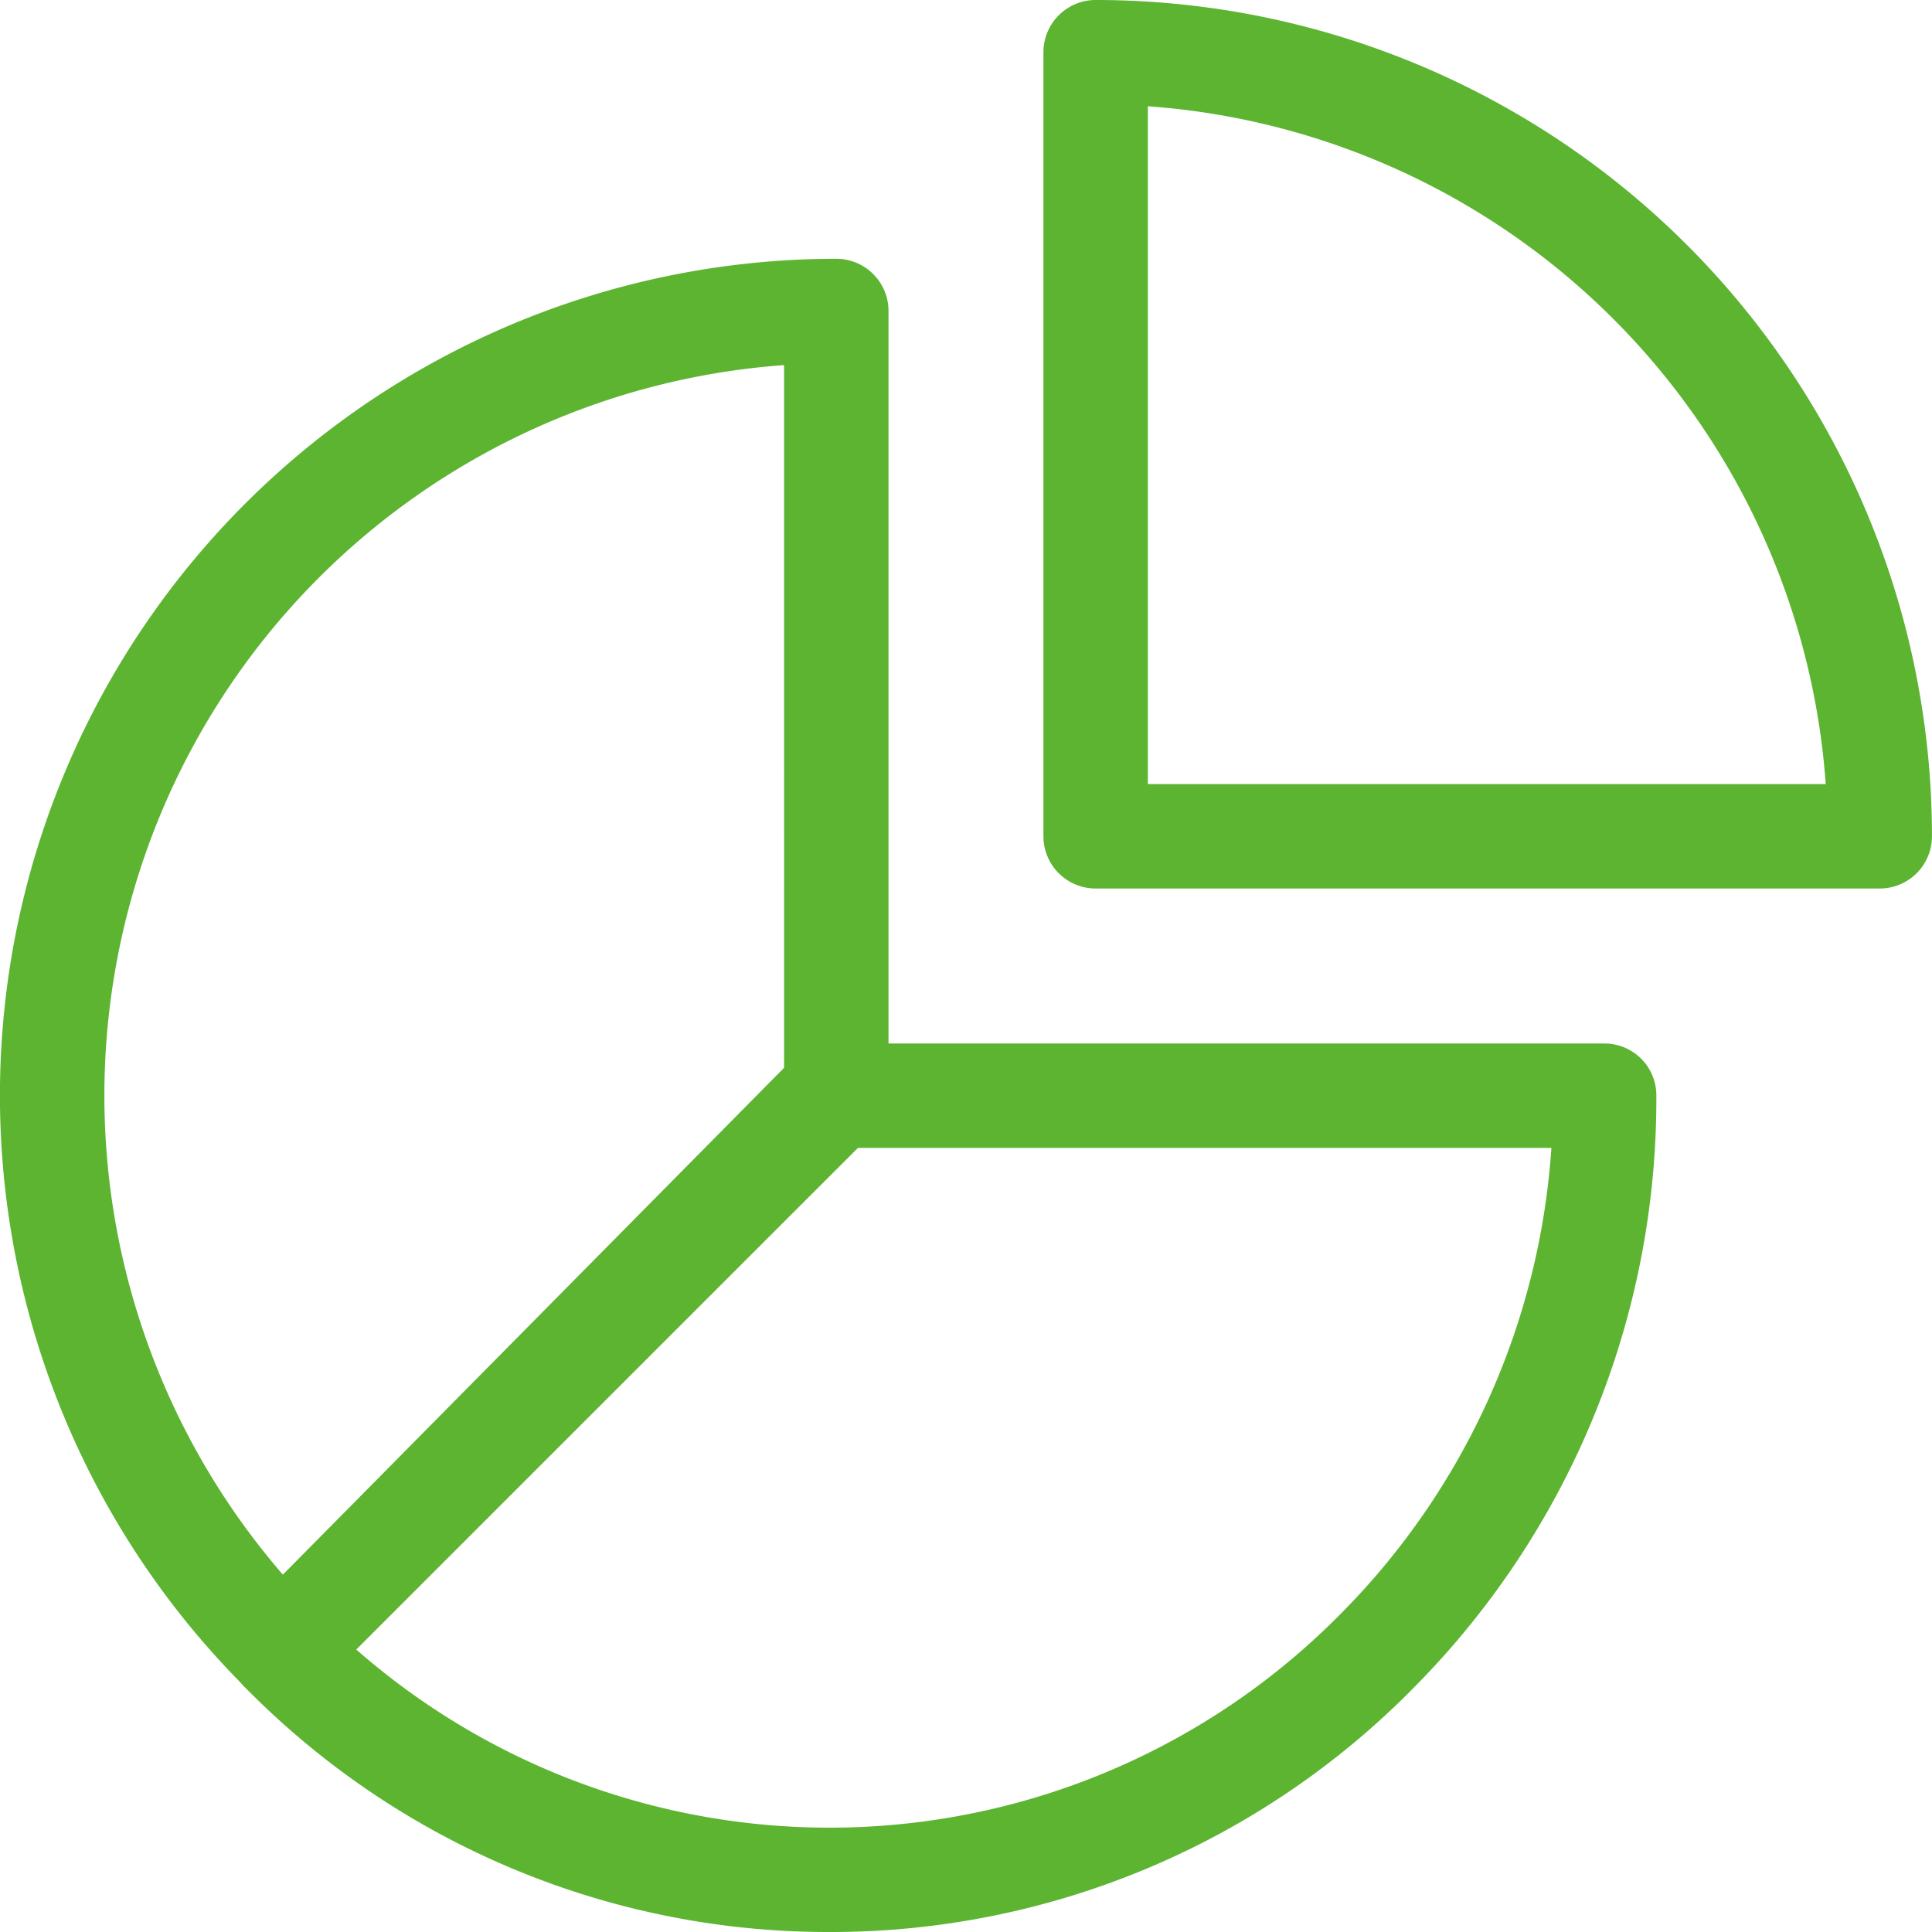
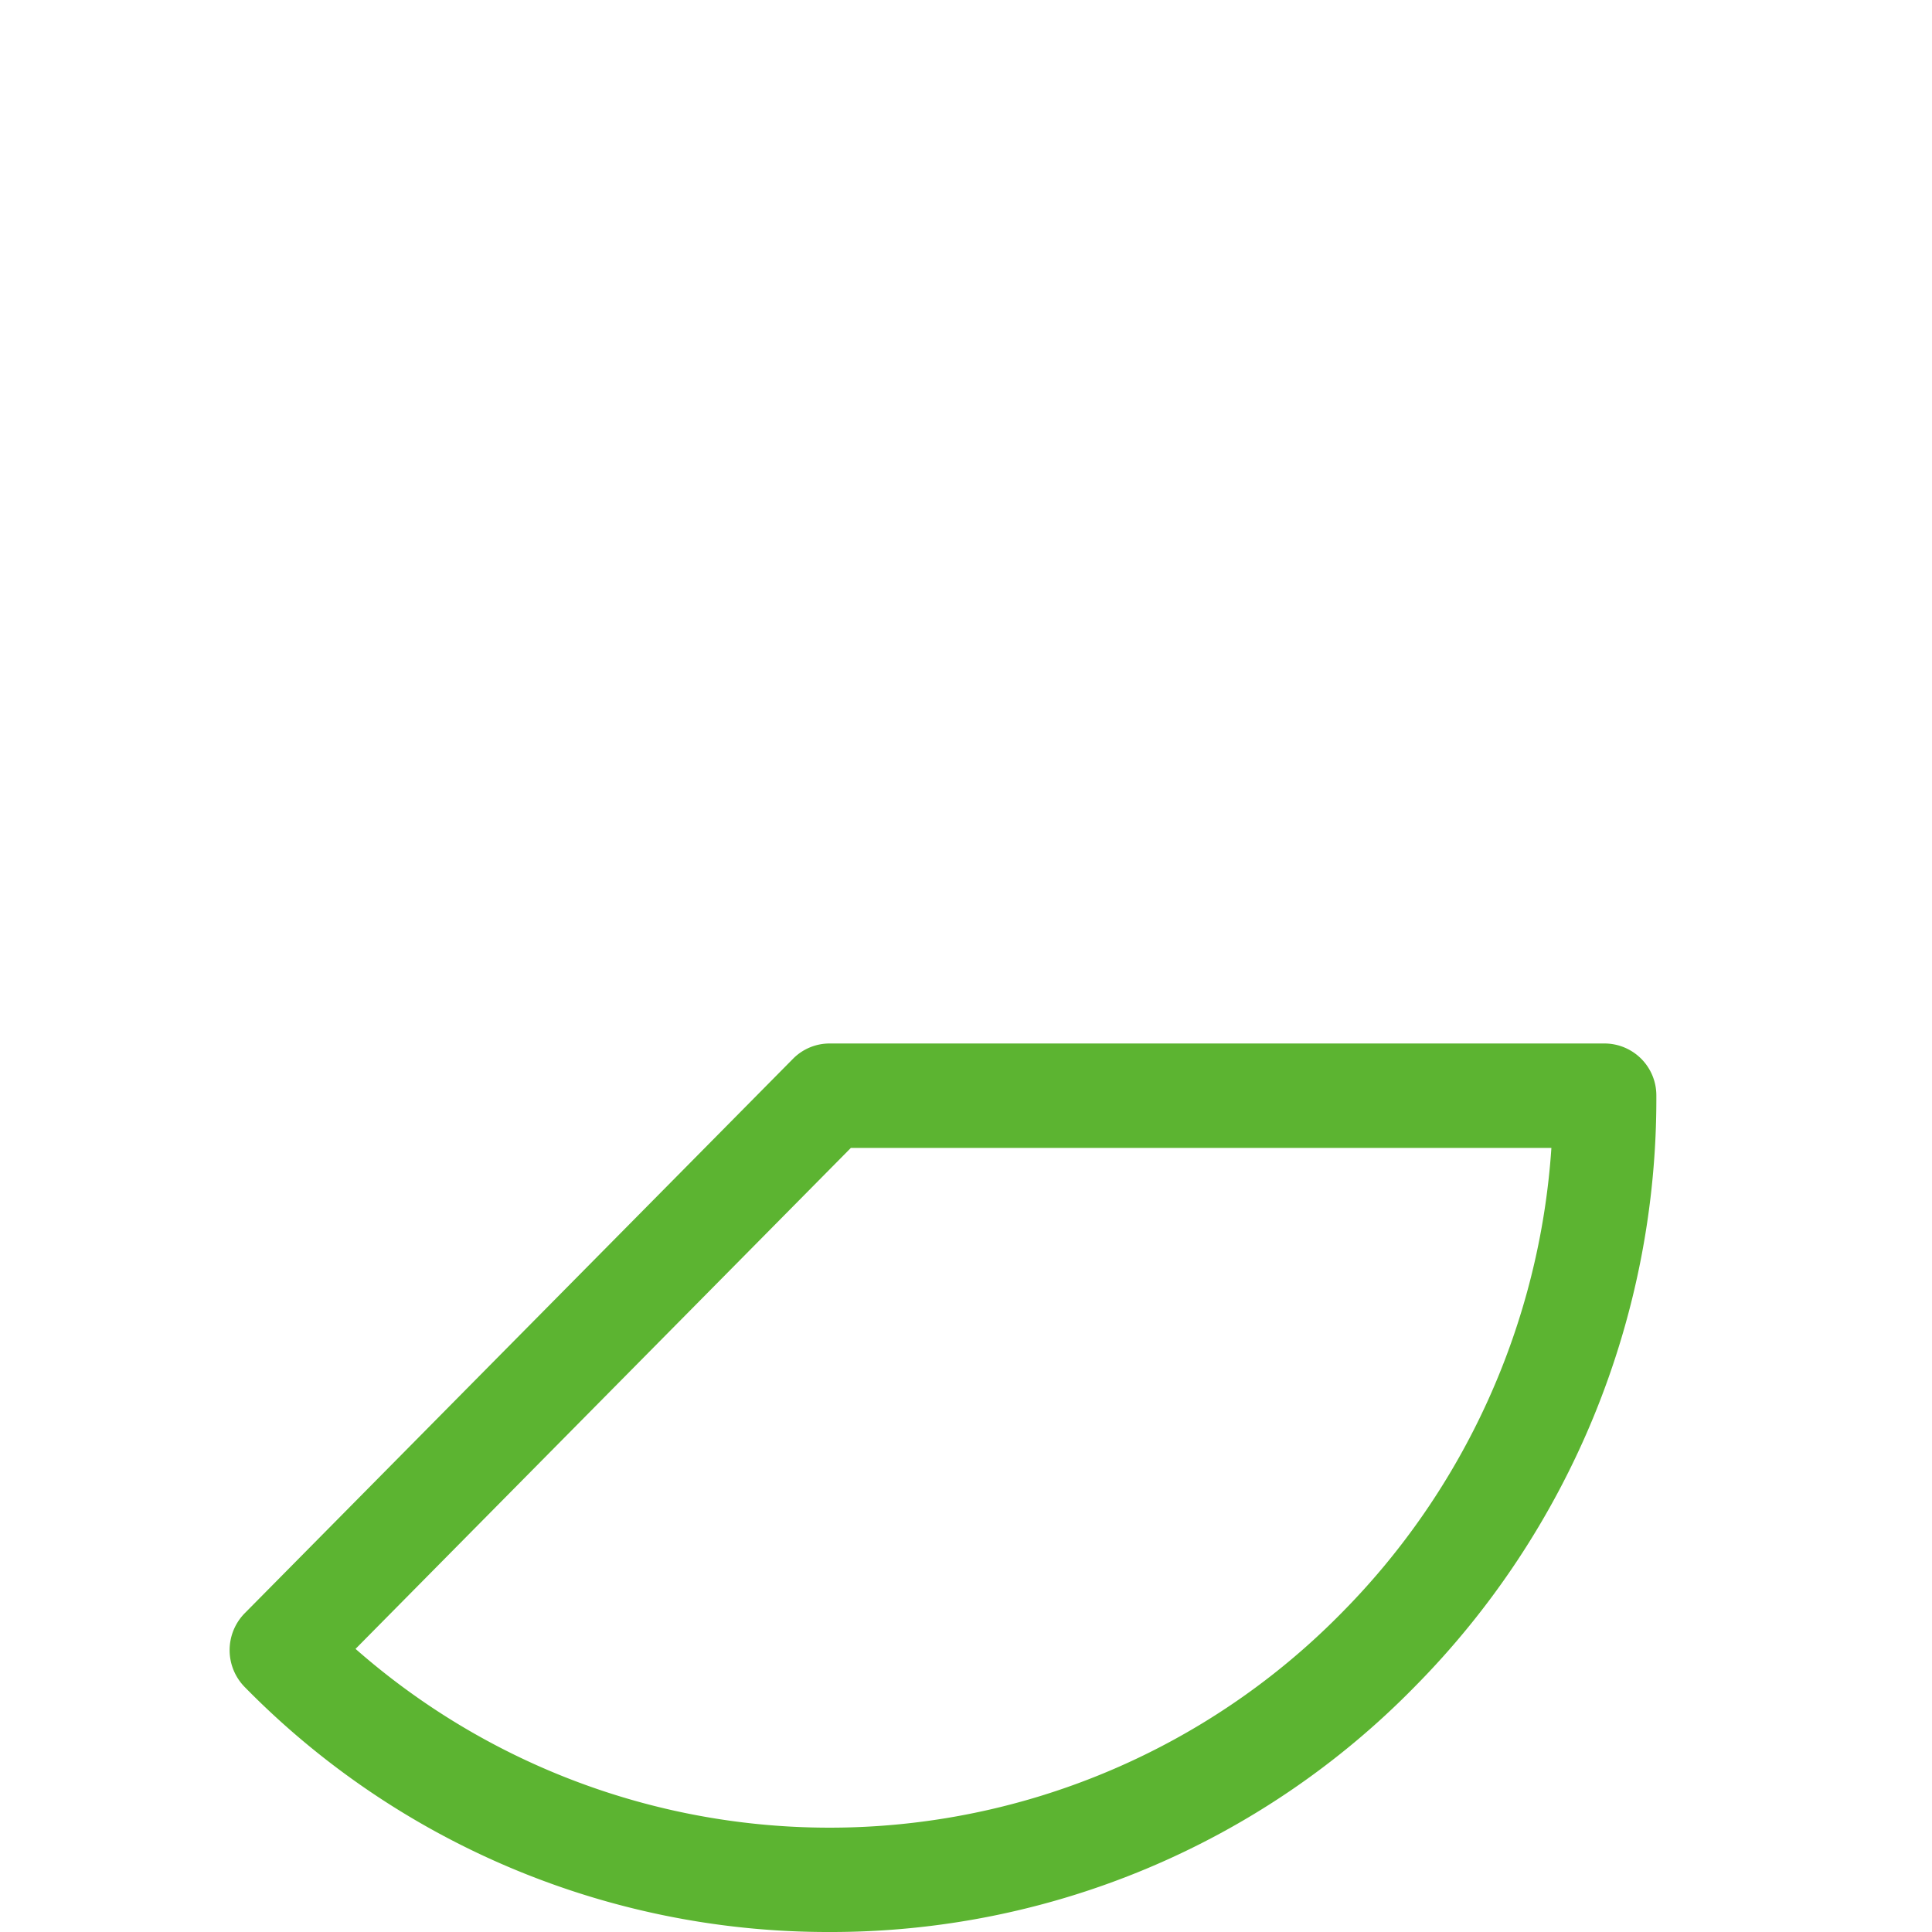
<svg xmlns="http://www.w3.org/2000/svg" width="37" height="37" viewBox="0 0 37 37">
  <path fill="#5cb431" d="M15.887 37a15.643 15.643 0 0 1-11.2-4.691 1.008 1.008 0 0 1 0-1.414l10.5-10.618a.983.983 0 0 1 .7-.293h14.845a.994.994 0 0 1 .989 1 16 16 0 0 1-4.634 11.325A15.642 15.642 0 0 1 15.887 37Zm-9.078-5.422a13.746 13.746 0 0 0 18.878-.683 13.983 13.983 0 0 0 4.024-8.911H16.295Z" />
-   <path fill="#5cb431" d="M16.016 4.956a1 1 0 0 1 1 1v15.028a1 1 0 0 1-.293.707L6.105 32.308a1 1 0 0 1-1.414 0A16.023 16.023 0 0 1 16.016 4.956Zm-1 15.609V6.992a14.025 14.025 0 0 0-9.594 23.17ZM20.983 0a16.017 16.017 0 0 1 16.016 16.016 1 1 0 0 1-1 1H20.983a1 1 0 0 1-1-1V1a1 1 0 0 1 1-1Zm13.982 15.016A14.02 14.02 0 0 0 21.983 2.035v12.981Z" />
-   <path fill="none" d="M.156.156h36.688v36.688H.156z" />
+   <path fill="none" d="M.156.156h36.688v36.688z" />
</svg>